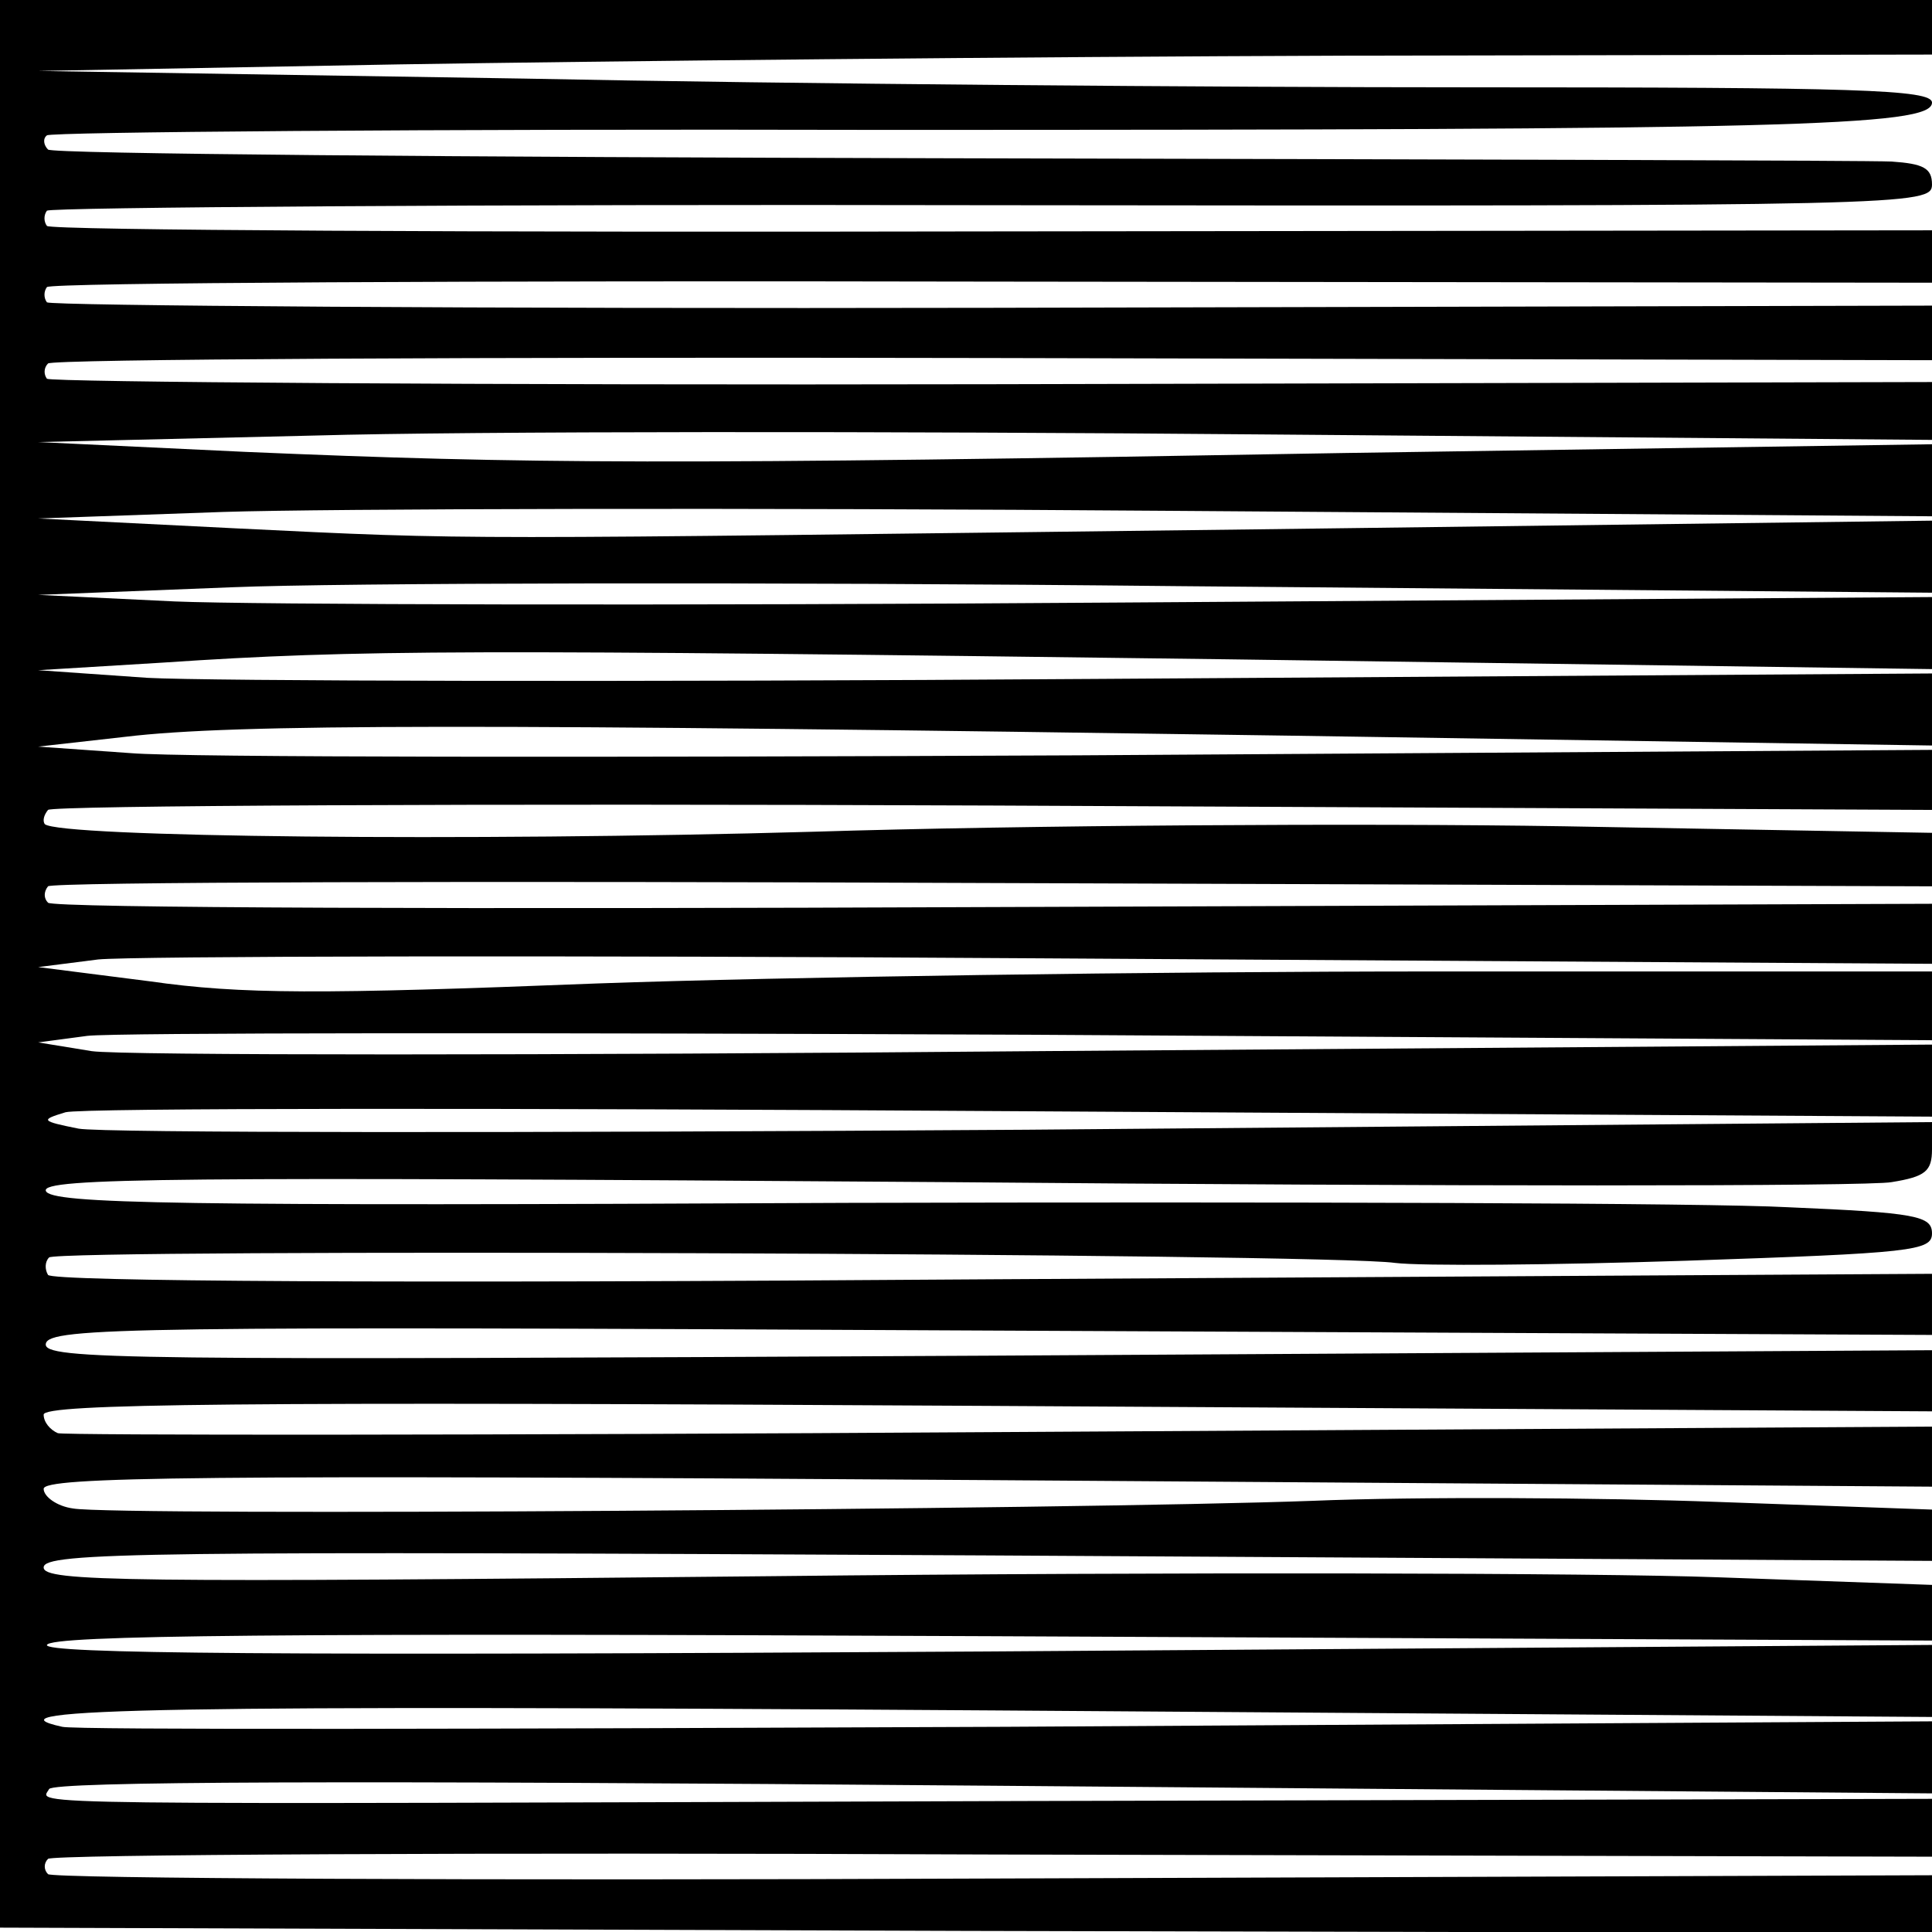
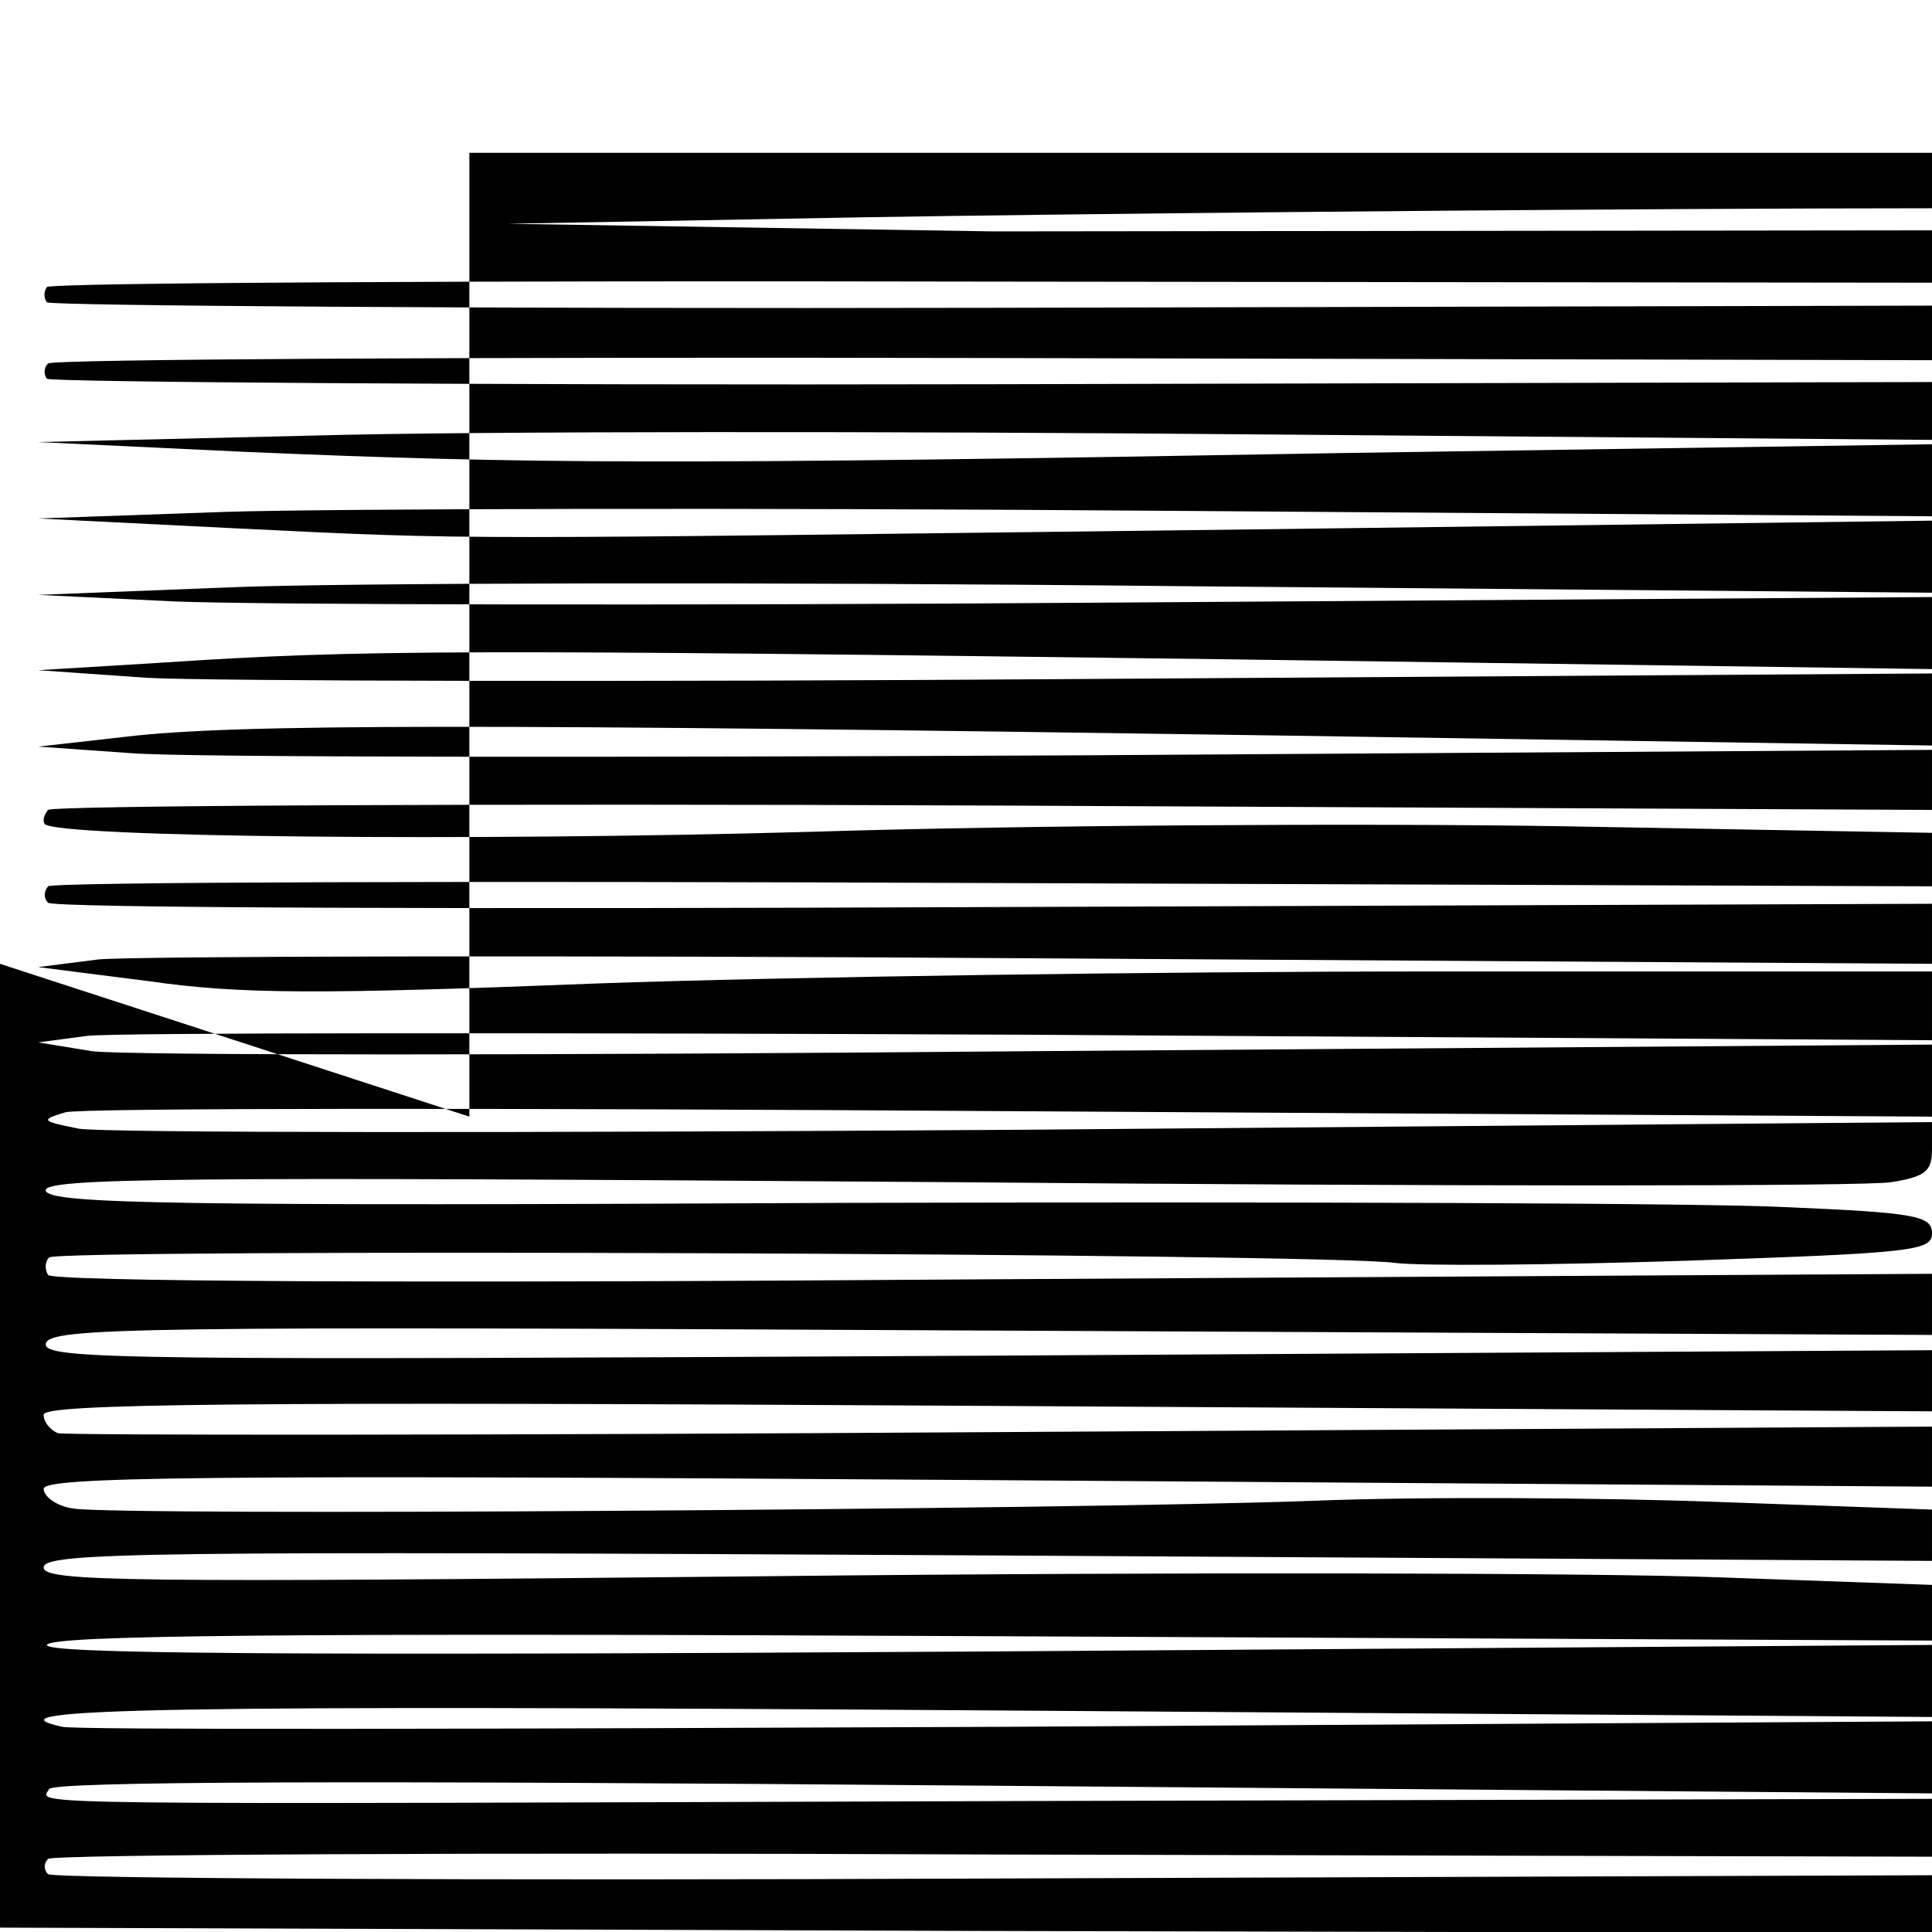
<svg xmlns="http://www.w3.org/2000/svg" version="1.0" width="50mm" height="50mm" viewBox="0 0 177 177" preserveAspectRatio="xMidYMid meet">
  <g transform="translate(0,177) scale(0.1,-0.1)" fill="#000000" stroke="none">
-     <path d="M0 887 l0 -883 885 -3 885 -2 0 26 0 27 -859 -3 c-473 -2 -863 0 -867 4 -4 4 -4 10 0 14 3 4 393 6 866 4 l860 -2 0 26 0 27 -832 -2 c-944 -3 -901 -4 -893 11 5 7 267 8 866 3 l859 -7 0 33 0 33 -848 -5 c-466 -2 -855 -3 -865 0 -78 17 103 20 853 15 l860 -6 0 33 0 33 -866 -6 c-656 -4 -864 -2 -861 6 3 9 216 11 865 8 l862 -4 0 25 0 26 -197 7 c-108 4 -497 5 -865 1 -596 -6 -668 -5 -668 8 0 14 93 15 865 11 l865 -5 0 23 0 24 -196 7 c-107 4 -275 5 -372 1 -219 -8 -1097 -14 -1135 -7 -15 2 -27 11 -27 18 0 11 140 13 865 8 l865 -6 0 28 0 27 -853 -5 c-468 -3 -858 -3 -864 -1 -7 3 -13 10 -13 17 0 10 176 12 865 8 l865 -5 0 28 0 28 -865 -5 c-789 -4 -866 -4 -863 11 3 15 82 16 866 12 l862 -4 0 28 0 28 -860 -5 c-548 -4 -862 -2 -866 4 -3 5 -3 12 1 16 8 8 1171 4 1233 -5 24 -3 144 -2 267 2 207 7 225 9 225 25 0 16 -14 19 -132 24 -73 4 -461 5 -862 4 -616 -3 -730 -1 -734 11 -4 12 118 13 825 8 456 -4 846 -4 866 0 31 5 37 10 37 30 l0 25 -830 -7 c-457 -3 -847 -3 -868 1 -35 7 -35 8 -12 15 14 4 404 4 868 1 l842 -5 0 33 0 33 -819 -6 c-450 -4 -840 -4 -867 0 l-49 8 45 6 c25 3 415 3 868 1 l822 -5 0 31 0 32 -457 0 c-252 0 -597 -5 -766 -11 -254 -10 -326 -10 -410 2 l-102 13 55 7 c30 3 421 4 868 1 l812 -5 0 27 0 28 -859 -3 c-473 -2 -863 -1 -867 4 -4 4 -4 10 0 15 4 4 394 5 867 3 l859 -3 0 24 0 25 -337 6 c-186 3 -495 1 -688 -5 -316 -9 -691 -5 -704 7 -2 3 -1 8 3 13 4 4 394 6 867 4 l859 -4 0 28 0 27 -782 -5 c-431 -2 -821 -2 -868 2 l-85 6 80 9 c100 12 324 12 1068 1 l587 -9 0 33 0 33 -767 -5 c-423 -3 -813 -2 -868 1 l-100 7 115 7 c179 12 279 12 973 3 l647 -9 0 33 0 33 -742 -5 c-409 -3 -799 -2 -868 1 l-125 6 178 7 c97 4 488 5 867 1 l690 -6 0 33 0 33 -623 -8 c-743 -9 -707 -10 -932 1 l-180 9 170 6 c94 3 484 4 868 1 l697 -5 0 33 0 33 -537 -8 c-623 -11 -749 -10 -1008 1 l-190 9 254 6 c140 4 530 4 868 1 l613 -5 0 26 0 27 -860 -2 c-473 -1 -863 2 -867 5 -3 4 -3 10 1 14 4 4 394 6 866 5 l860 -2 0 25 0 25 -860 -2 c-473 -1 -863 2 -867 5 -3 4 -3 10 0 14 4 4 394 6 867 5 l860 -1 0 24 0 24 -860 -1 c-473 -1 -863 1 -867 5 -3 4 -3 10 0 14 4 3 394 6 867 5 843 -1 860 0 860 19 0 15 -8 19 -37 21 -21 1 -408 2 -860 3 -453 1 -826 4 -829 8 -4 4 -5 10 -1 13 3 3 347 6 764 5 830 0 963 3 963 25 0 12 -70 14 -422 14 -233 0 -623 3 -868 8 l-445 7 330 6 c182 3 572 7 868 8 l537 1 0 25 0 25 -885 0 -885 0 0 -883z" />
+     <path d="M0 887 l0 -883 885 -3 885 -2 0 26 0 27 -859 -3 c-473 -2 -863 0 -867 4 -4 4 -4 10 0 14 3 4 393 6 866 4 l860 -2 0 26 0 27 -832 -2 c-944 -3 -901 -4 -893 11 5 7 267 8 866 3 l859 -7 0 33 0 33 -848 -5 c-466 -2 -855 -3 -865 0 -78 17 103 20 853 15 l860 -6 0 33 0 33 -866 -6 c-656 -4 -864 -2 -861 6 3 9 216 11 865 8 l862 -4 0 25 0 26 -197 7 c-108 4 -497 5 -865 1 -596 -6 -668 -5 -668 8 0 14 93 15 865 11 l865 -5 0 23 0 24 -196 7 c-107 4 -275 5 -372 1 -219 -8 -1097 -14 -1135 -7 -15 2 -27 11 -27 18 0 11 140 13 865 8 l865 -6 0 28 0 27 -853 -5 c-468 -3 -858 -3 -864 -1 -7 3 -13 10 -13 17 0 10 176 12 865 8 l865 -5 0 28 0 28 -865 -5 c-789 -4 -866 -4 -863 11 3 15 82 16 866 12 l862 -4 0 28 0 28 -860 -5 c-548 -4 -862 -2 -866 4 -3 5 -3 12 1 16 8 8 1171 4 1233 -5 24 -3 144 -2 267 2 207 7 225 9 225 25 0 16 -14 19 -132 24 -73 4 -461 5 -862 4 -616 -3 -730 -1 -734 11 -4 12 118 13 825 8 456 -4 846 -4 866 0 31 5 37 10 37 30 l0 25 -830 -7 c-457 -3 -847 -3 -868 1 -35 7 -35 8 -12 15 14 4 404 4 868 1 l842 -5 0 33 0 33 -819 -6 c-450 -4 -840 -4 -867 0 l-49 8 45 6 c25 3 415 3 868 1 l822 -5 0 31 0 32 -457 0 c-252 0 -597 -5 -766 -11 -254 -10 -326 -10 -410 2 l-102 13 55 7 c30 3 421 4 868 1 l812 -5 0 27 0 28 -859 -3 c-473 -2 -863 -1 -867 4 -4 4 -4 10 0 15 4 4 394 5 867 3 l859 -3 0 24 0 25 -337 6 c-186 3 -495 1 -688 -5 -316 -9 -691 -5 -704 7 -2 3 -1 8 3 13 4 4 394 6 867 4 l859 -4 0 28 0 27 -782 -5 c-431 -2 -821 -2 -868 2 l-85 6 80 9 c100 12 324 12 1068 1 l587 -9 0 33 0 33 -767 -5 c-423 -3 -813 -2 -868 1 l-100 7 115 7 c179 12 279 12 973 3 l647 -9 0 33 0 33 -742 -5 c-409 -3 -799 -2 -868 1 l-125 6 178 7 c97 4 488 5 867 1 l690 -6 0 33 0 33 -623 -8 c-743 -9 -707 -10 -932 1 l-180 9 170 6 c94 3 484 4 868 1 l697 -5 0 33 0 33 -537 -8 c-623 -11 -749 -10 -1008 1 l-190 9 254 6 c140 4 530 4 868 1 l613 -5 0 26 0 27 -860 -2 c-473 -1 -863 2 -867 5 -3 4 -3 10 1 14 4 4 394 6 866 5 l860 -2 0 25 0 25 -860 -2 c-473 -1 -863 2 -867 5 -3 4 -3 10 0 14 4 4 394 6 867 5 l860 -1 0 24 0 24 -860 -1 l-445 7 330 6 c182 3 572 7 868 8 l537 1 0 25 0 25 -885 0 -885 0 0 -883z" />
  </g>
</svg>